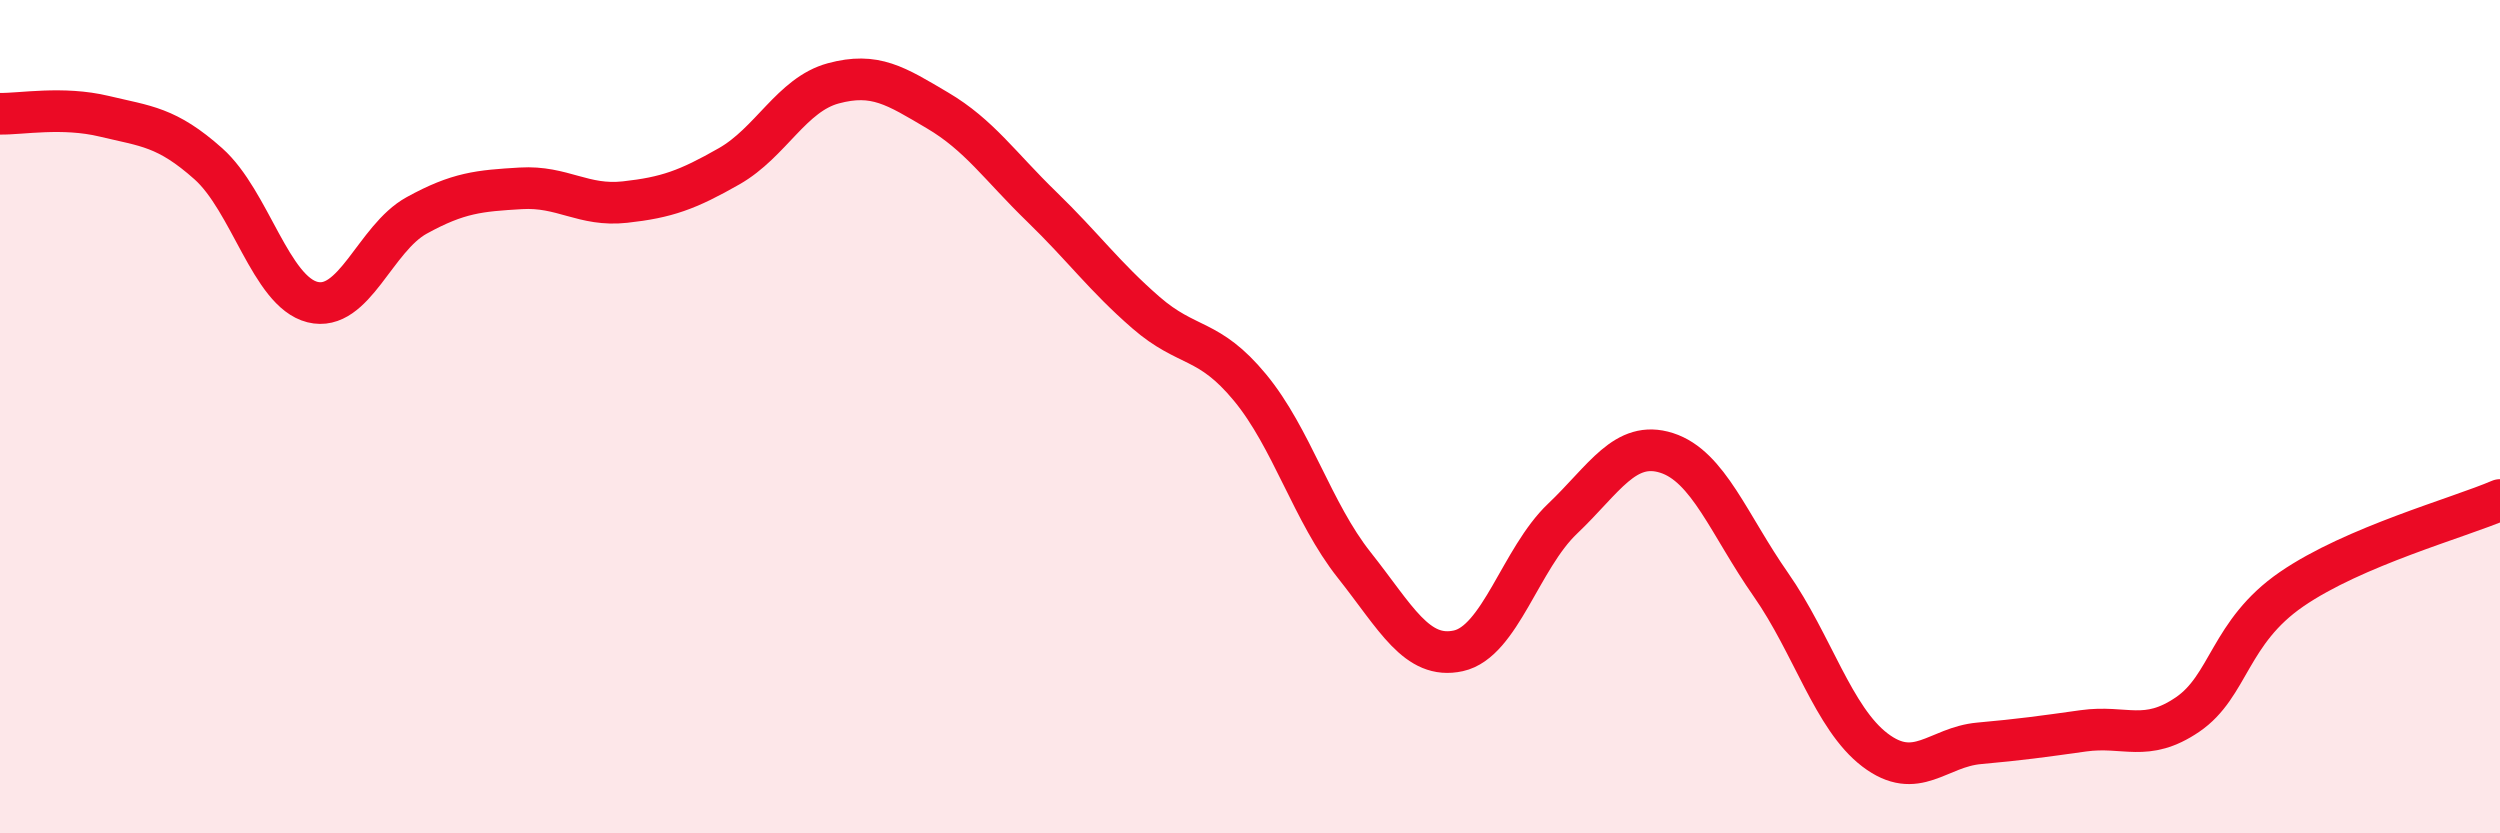
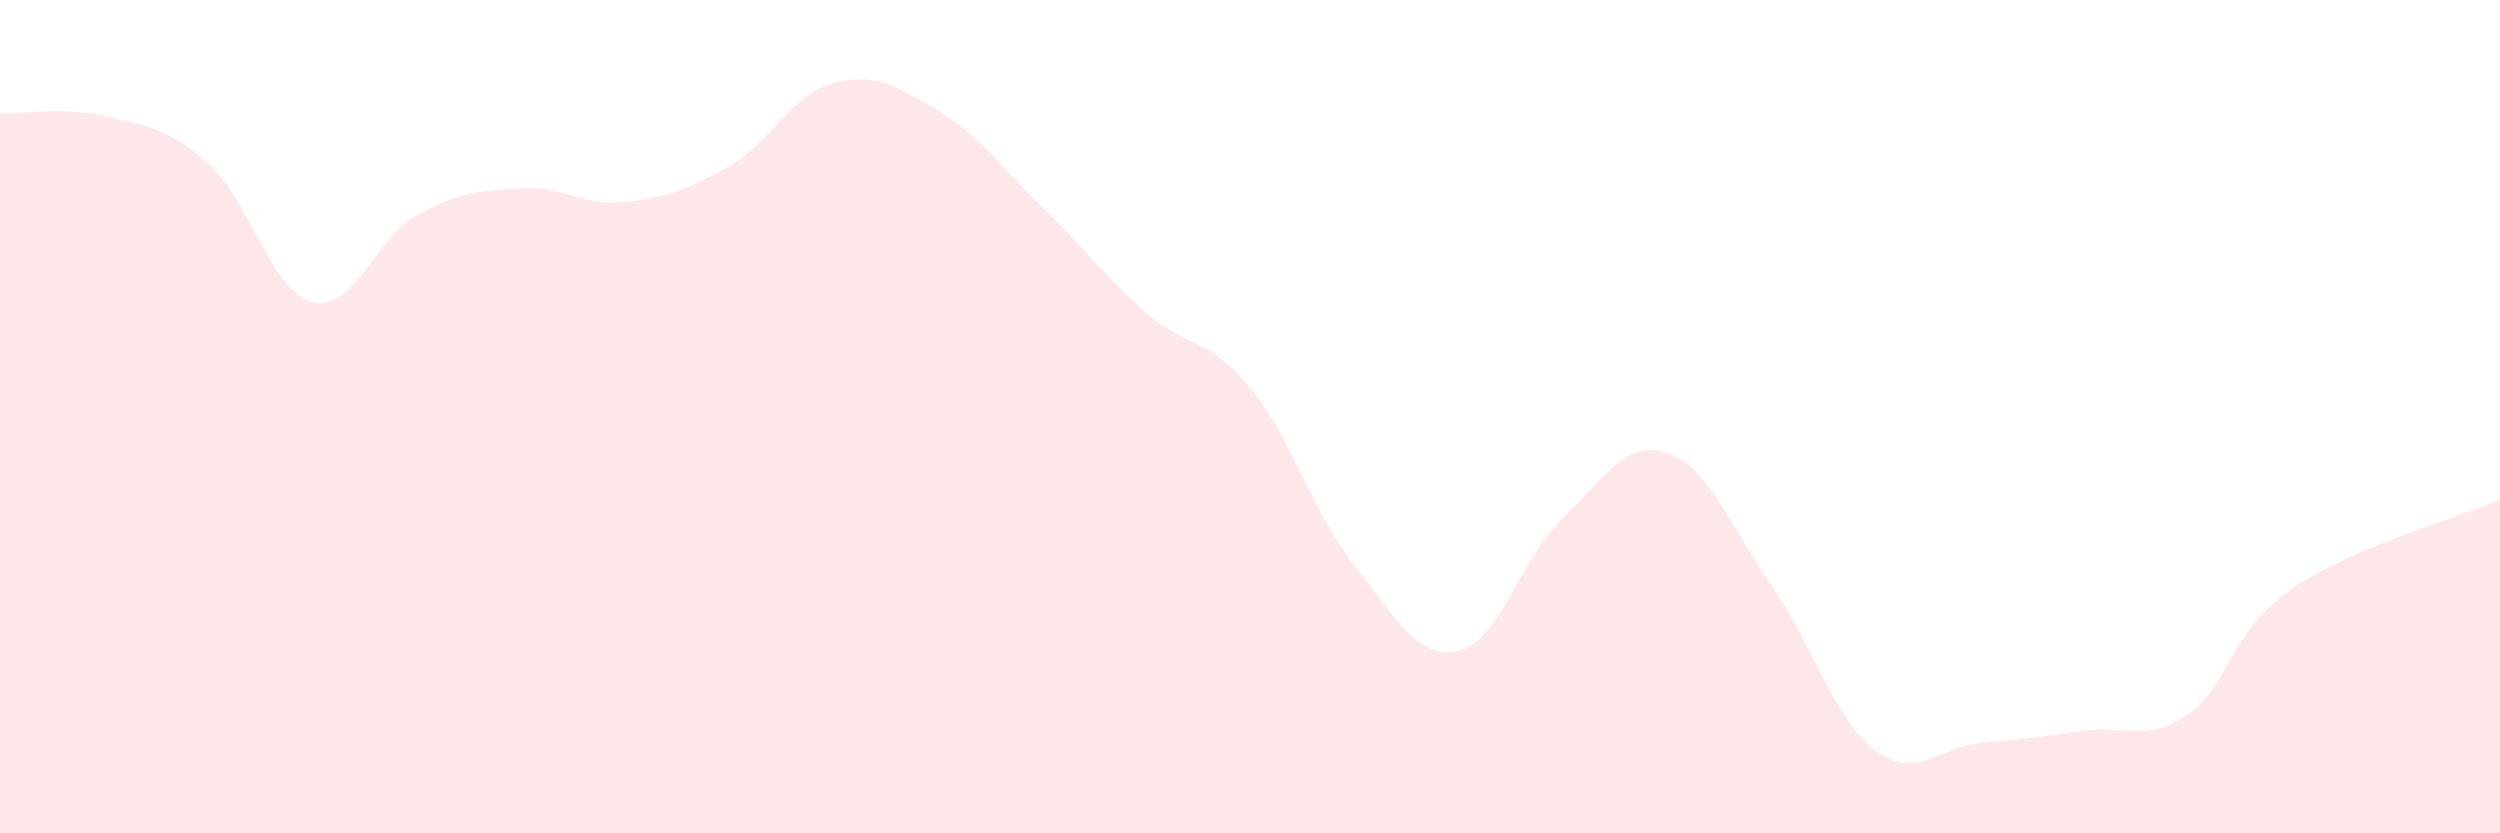
<svg xmlns="http://www.w3.org/2000/svg" width="60" height="20" viewBox="0 0 60 20">
  <path d="M 0,2.73 C 0.5,2.74 1.5,2.55 2.5,2.79 C 3.5,3.03 4,3.04 5,3.93 C 6,4.82 6.5,7 7.5,7.25 C 8.5,7.5 9,5.72 10,5.17 C 11,4.62 11.5,4.58 12.5,4.52 C 13.5,4.46 14,4.96 15,4.85 C 16,4.74 16.5,4.56 17.5,3.99 C 18.5,3.42 19,2.27 20,2 C 21,1.73 21.5,2.06 22.5,2.65 C 23.5,3.24 24,3.99 25,4.96 C 26,5.93 26.5,6.63 27.5,7.5 C 28.5,8.37 29,8.09 30,9.3 C 31,10.51 31.5,12.3 32.5,13.56 C 33.5,14.82 34,15.84 35,15.62 C 36,15.4 36.5,13.4 37.5,12.45 C 38.5,11.5 39,10.55 40,10.87 C 41,11.19 41.5,12.6 42.5,14.03 C 43.5,15.46 44,17.24 45,18 C 46,18.76 46.5,17.93 47.5,17.84 C 48.5,17.75 49,17.68 50,17.54 C 51,17.4 51.5,17.83 52.5,17.15 C 53.5,16.47 53.5,15.17 55,14.14 C 56.5,13.11 59,12.43 60,12L60 20L0 20Z" fill="#EB0A25" opacity="0.1" stroke-linecap="round" stroke-linejoin="round" />
-   <path d="M 0,2.73 C 0.5,2.74 1.5,2.55 2.5,2.79 C 3.5,3.03 4,3.04 5,3.93 C 6,4.82 6.5,7 7.5,7.25 C 8.5,7.5 9,5.72 10,5.17 C 11,4.62 11.5,4.58 12.5,4.52 C 13.5,4.46 14,4.96 15,4.85 C 16,4.74 16.5,4.56 17.5,3.99 C 18.5,3.42 19,2.27 20,2 C 21,1.73 21.5,2.06 22.5,2.65 C 23.5,3.24 24,3.99 25,4.96 C 26,5.93 26.5,6.63 27.5,7.5 C 28.5,8.37 29,8.09 30,9.3 C 31,10.51 31.5,12.3 32.5,13.56 C 33.5,14.82 34,15.84 35,15.62 C 36,15.4 36.5,13.4 37.5,12.45 C 38.5,11.5 39,10.55 40,10.87 C 41,11.19 41.5,12.6 42.5,14.03 C 43.5,15.46 44,17.24 45,18 C 46,18.76 46.5,17.93 47.5,17.84 C 48.5,17.75 49,17.68 50,17.54 C 51,17.4 51.5,17.83 52.5,17.15 C 53.5,16.47 53.5,15.17 55,14.14 C 56.5,13.11 59,12.43 60,12" stroke="#EB0A25" stroke-width="1" fill="none" stroke-linecap="round" stroke-linejoin="round" />
</svg>